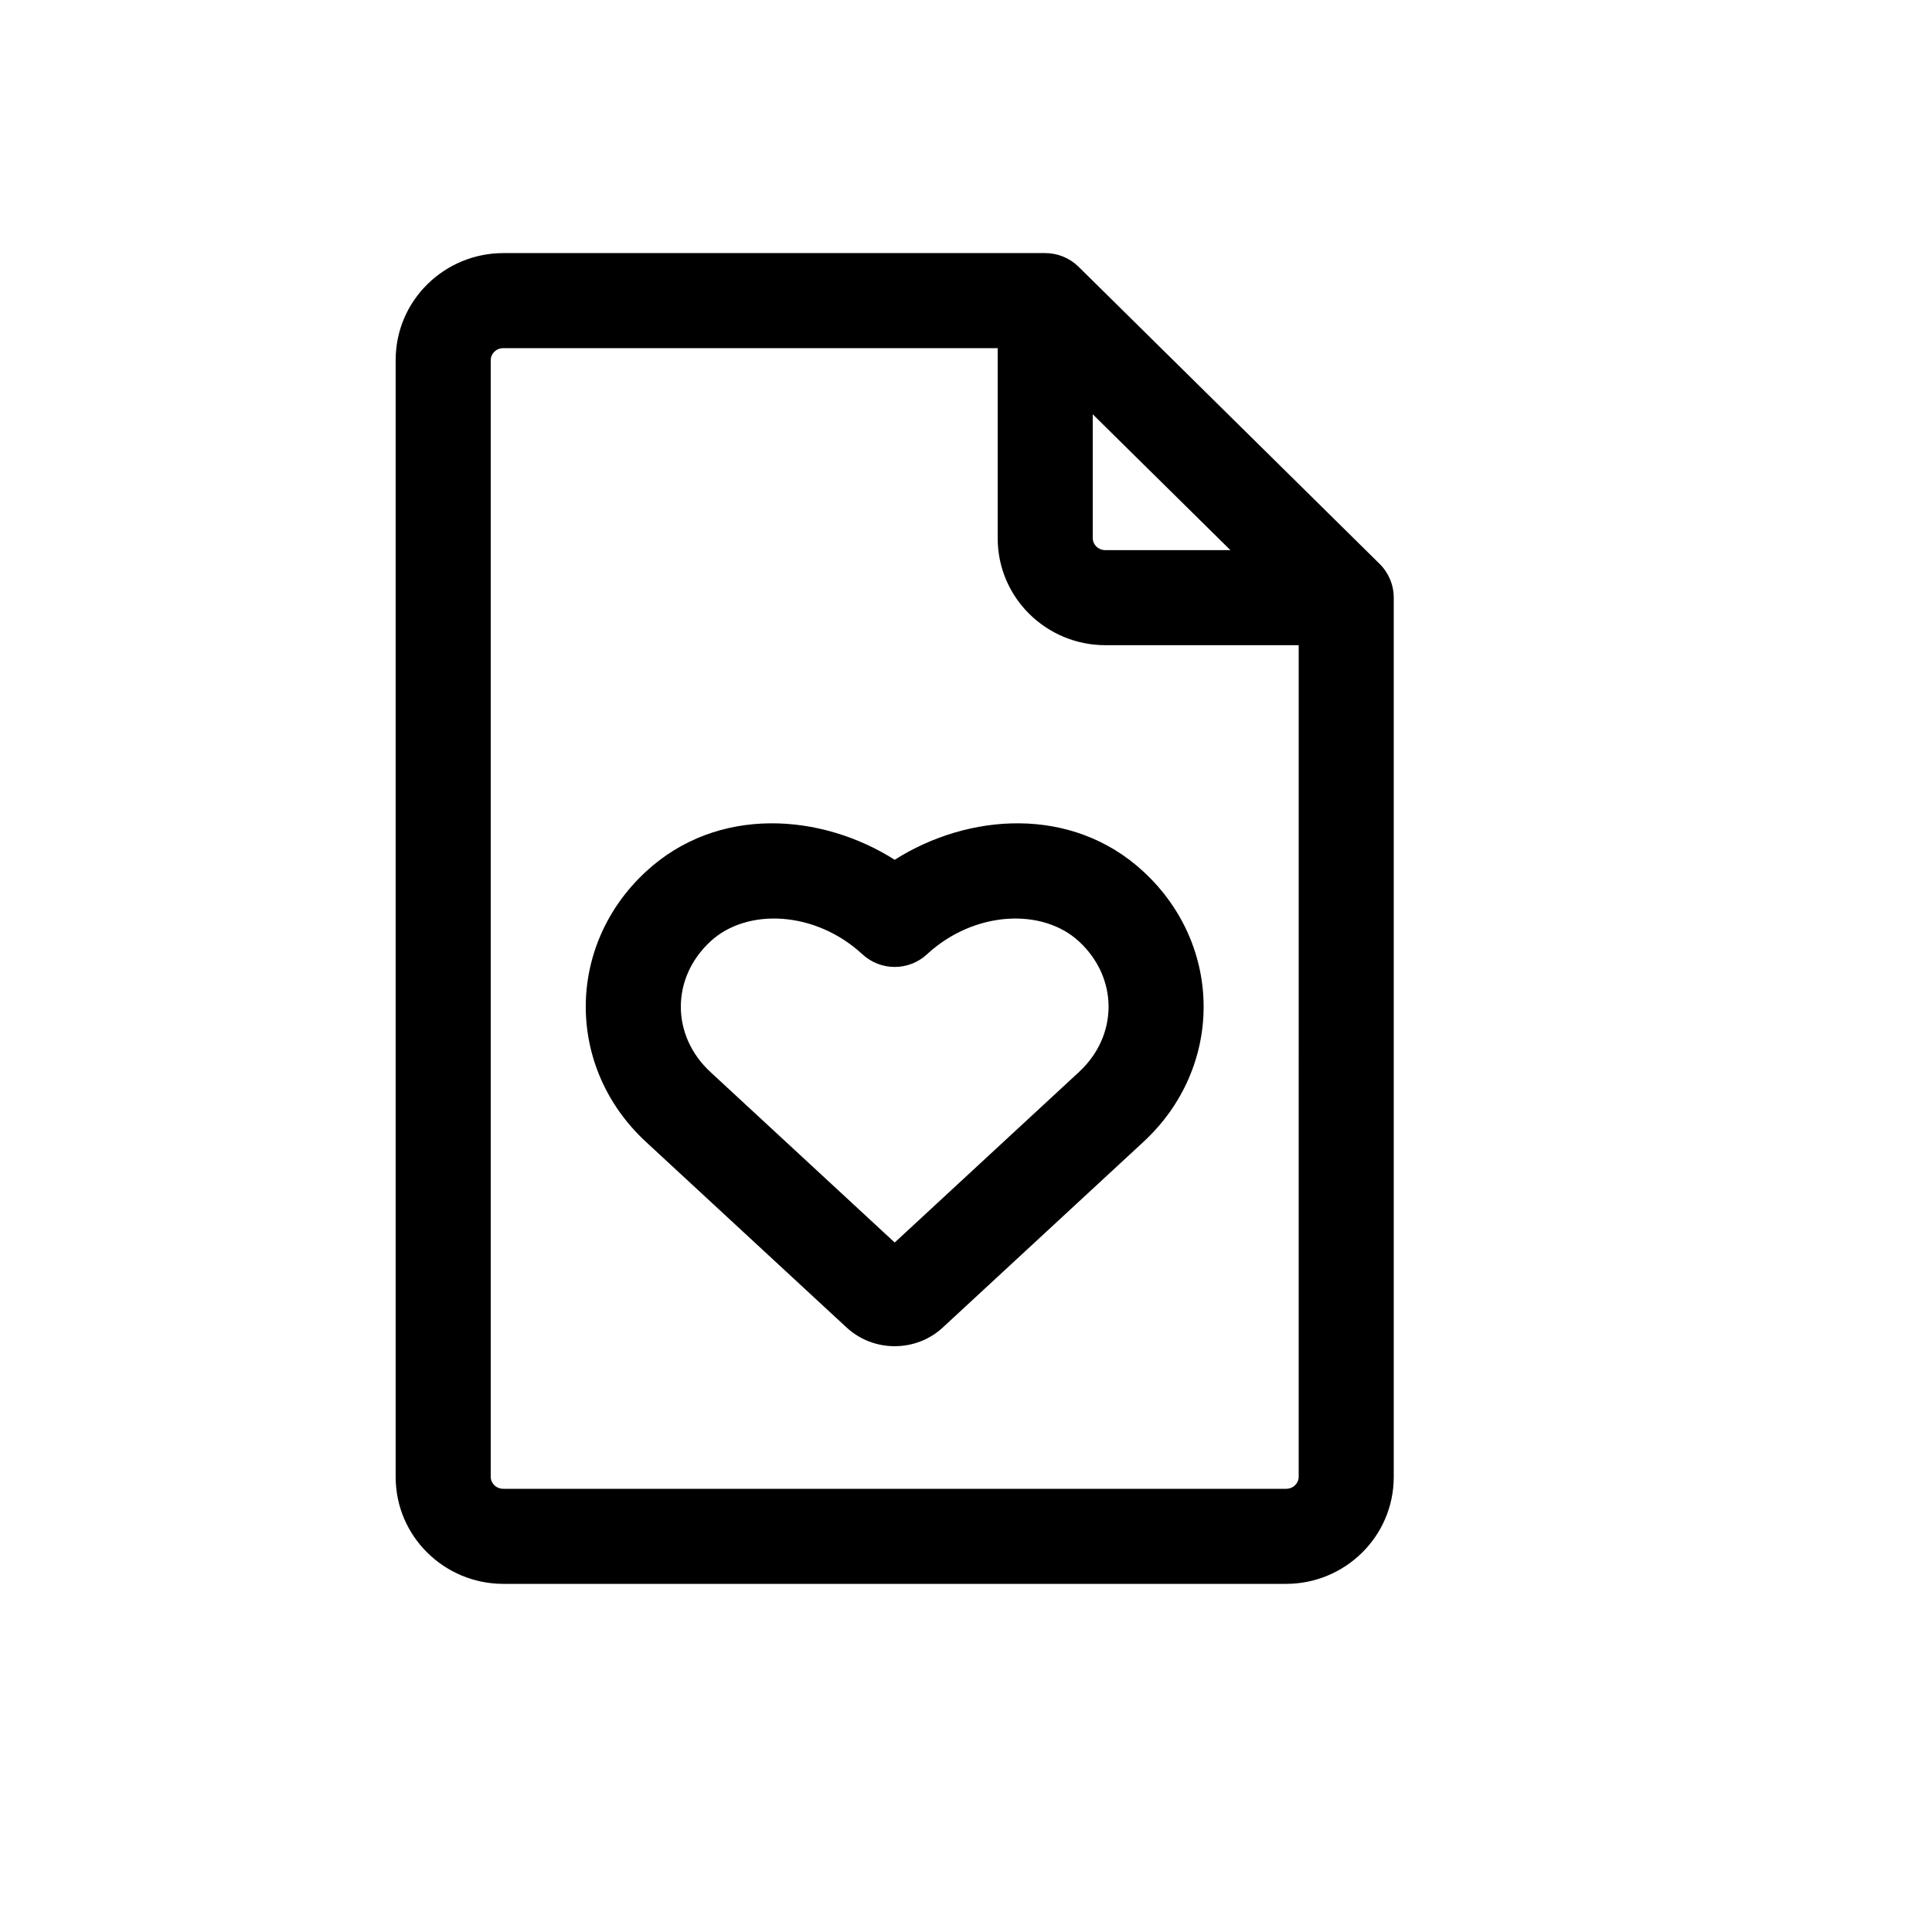
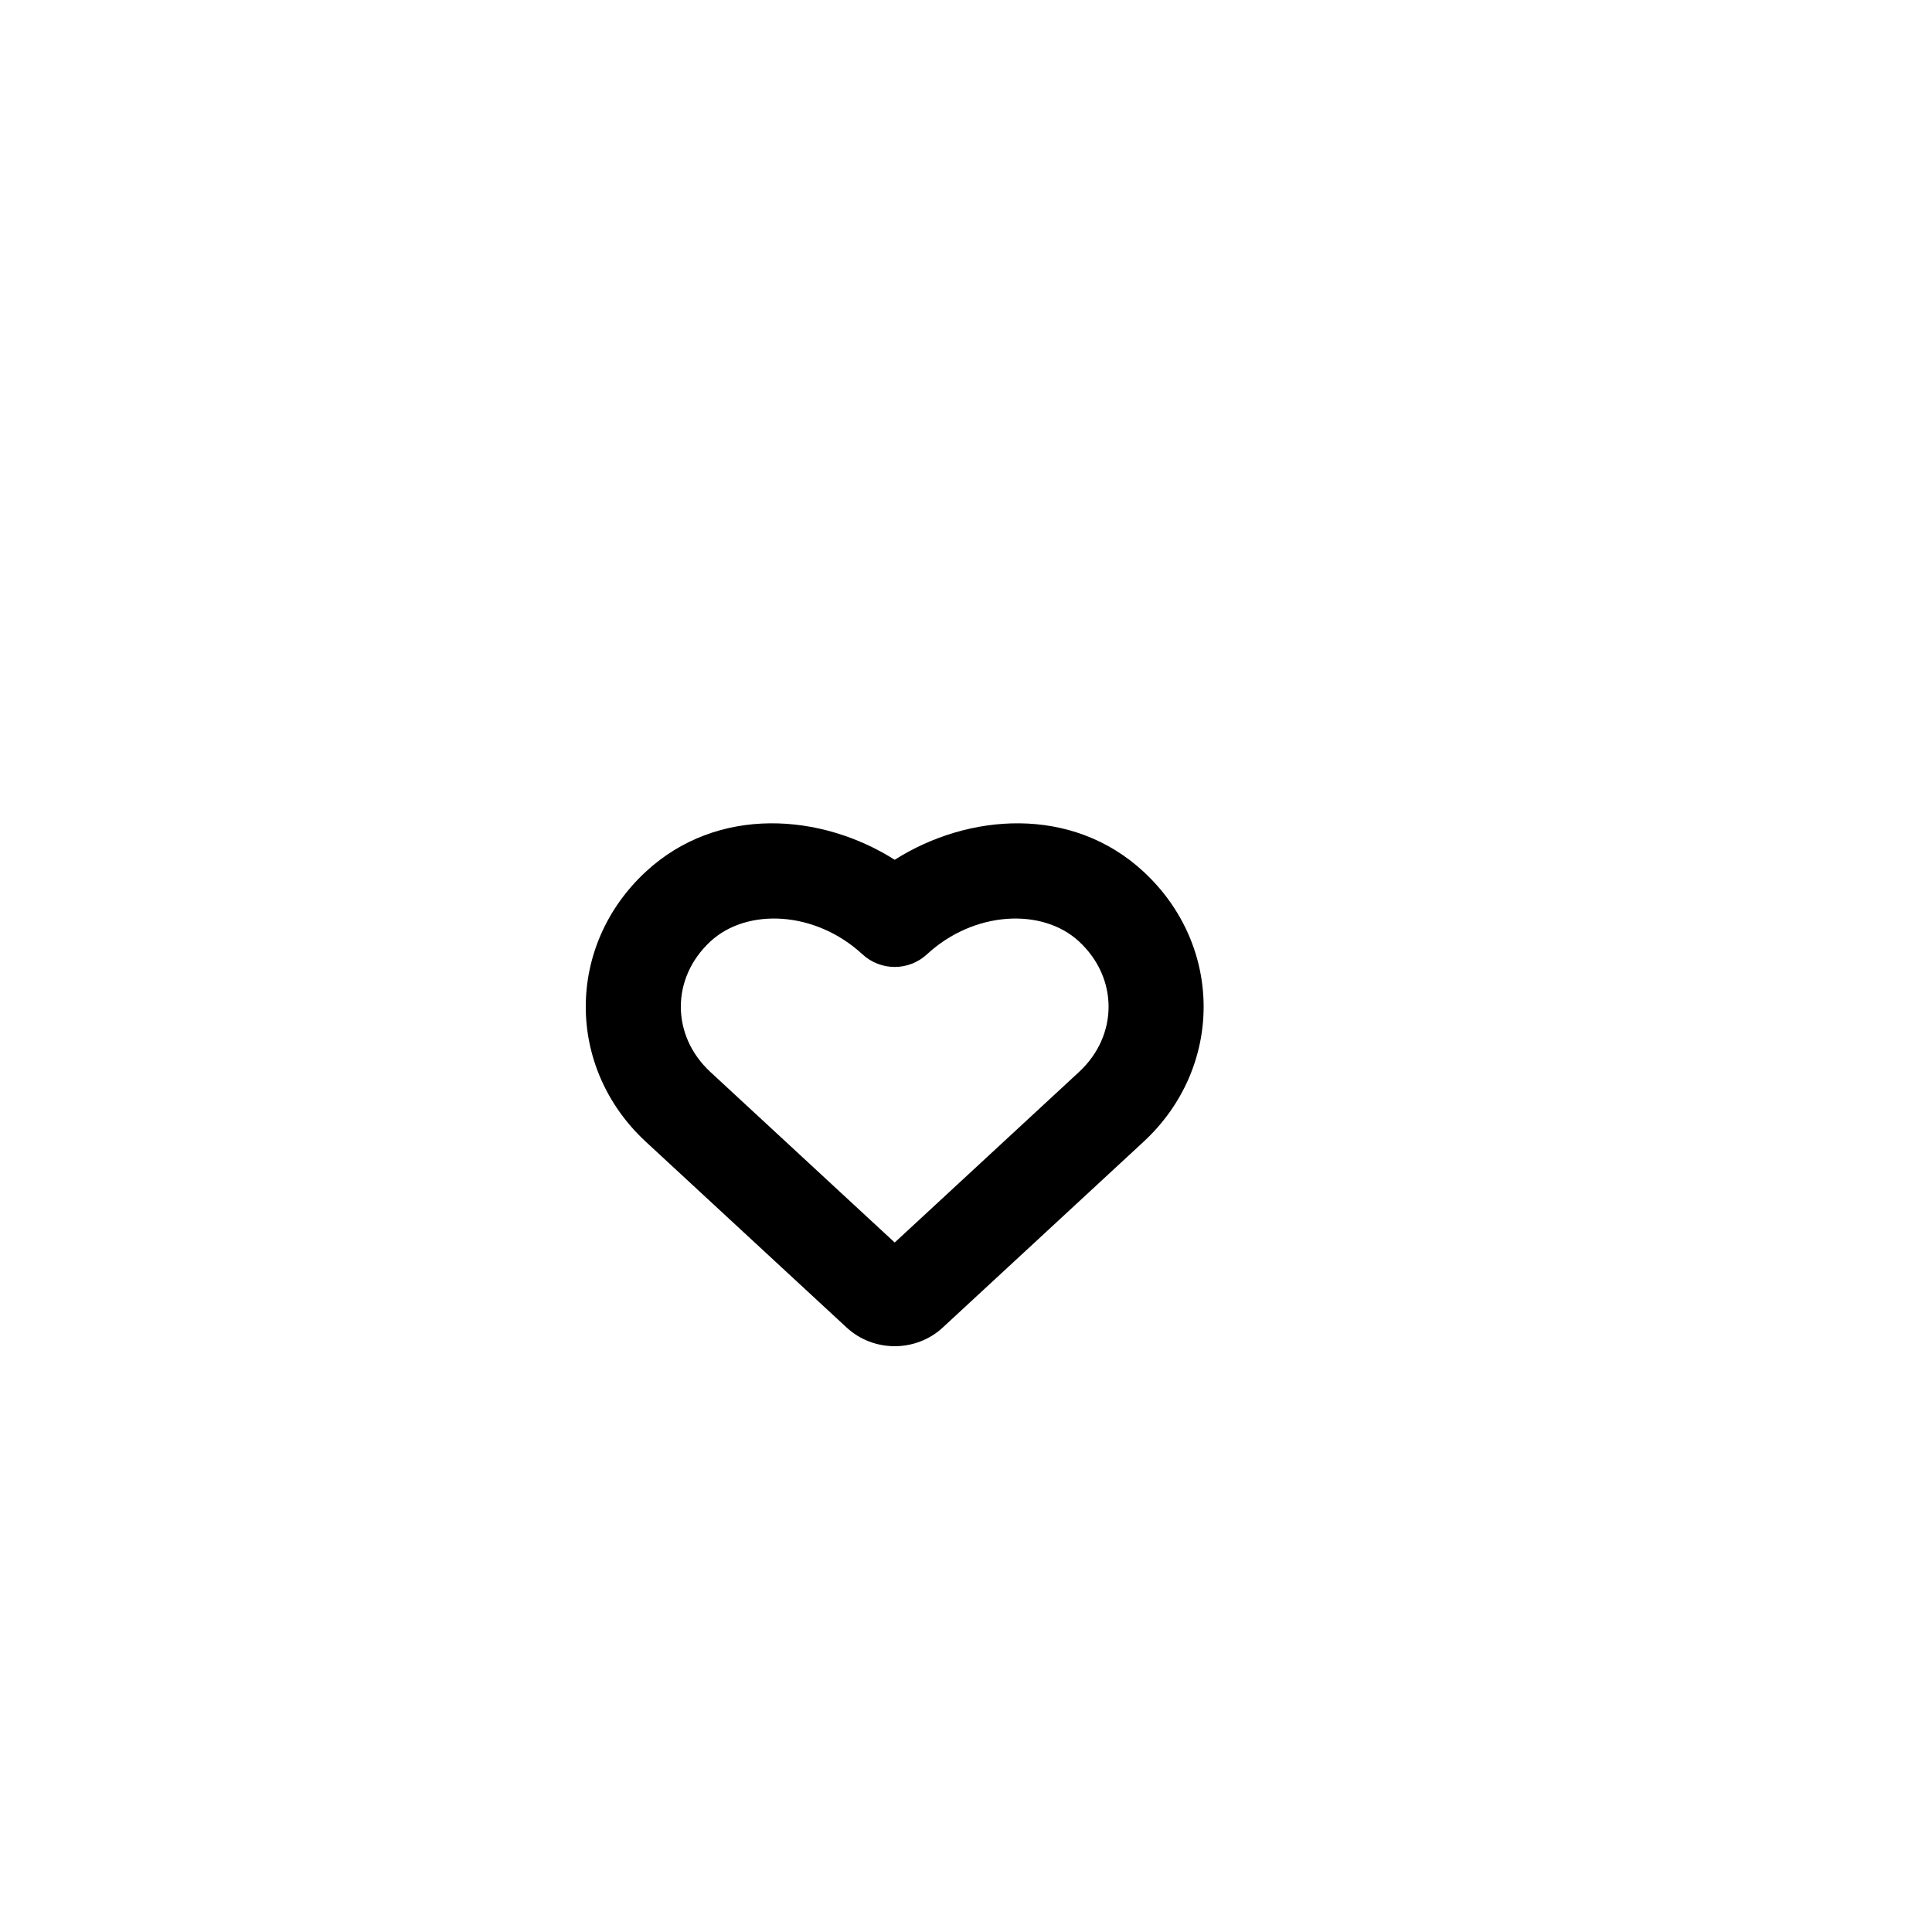
<svg xmlns="http://www.w3.org/2000/svg" fill="#000000" width="800px" height="800px" version="1.1" viewBox="144 144 512 512">
  <g fill-rule="evenodd">
-     <path d="m429.84 214.7c-2.356-2.324-5.535-3.629-8.844-3.629h-143.59c-15.609 0-28.551 12.531-28.551 28.34v295.99c0 15.809 12.941 28.34 28.551 28.34h207.4c15.613 0 28.551-12.531 28.551-28.34v-233.01c0-3.371-1.352-6.602-3.75-8.965zm3.75 39.09v32.852c0 1.582 1.344 3.148 3.359 3.148h33.121zm54.578 61.191h-51.219c-15.609 0-28.551-12.531-28.551-28.34v-50.379h-130.99c-2.016 0-3.359 1.566-3.359 3.148v295.99c0 1.582 1.344 3.148 3.359 3.148h207.4c2.016 0 3.359-1.566 3.359-3.148z" />
    <path d="m429.94 393.49c-9.707-8.98-27.824-8.113-40.281 3.41-4.828 4.469-12.281 4.469-17.109 0-12.457-11.523-30.574-12.391-40.281-3.41-10.457 9.676-10.457 24.93 0 34.605l48.836 45.184 48.836-45.184c10.457-9.676 10.457-24.93 0-34.605zm-48.836-21.641c19.516-12.371 46.941-14.434 65.941 3.148 21.238 19.648 21.238 51.941 0 71.59l-53.191 49.211c-7.144 6.613-18.355 6.613-25.5 0l-53.191-49.211c-21.238-19.648-21.238-51.941 0-71.59 19-17.582 46.426-15.52 65.941-3.148z" />
  </g>
</svg>